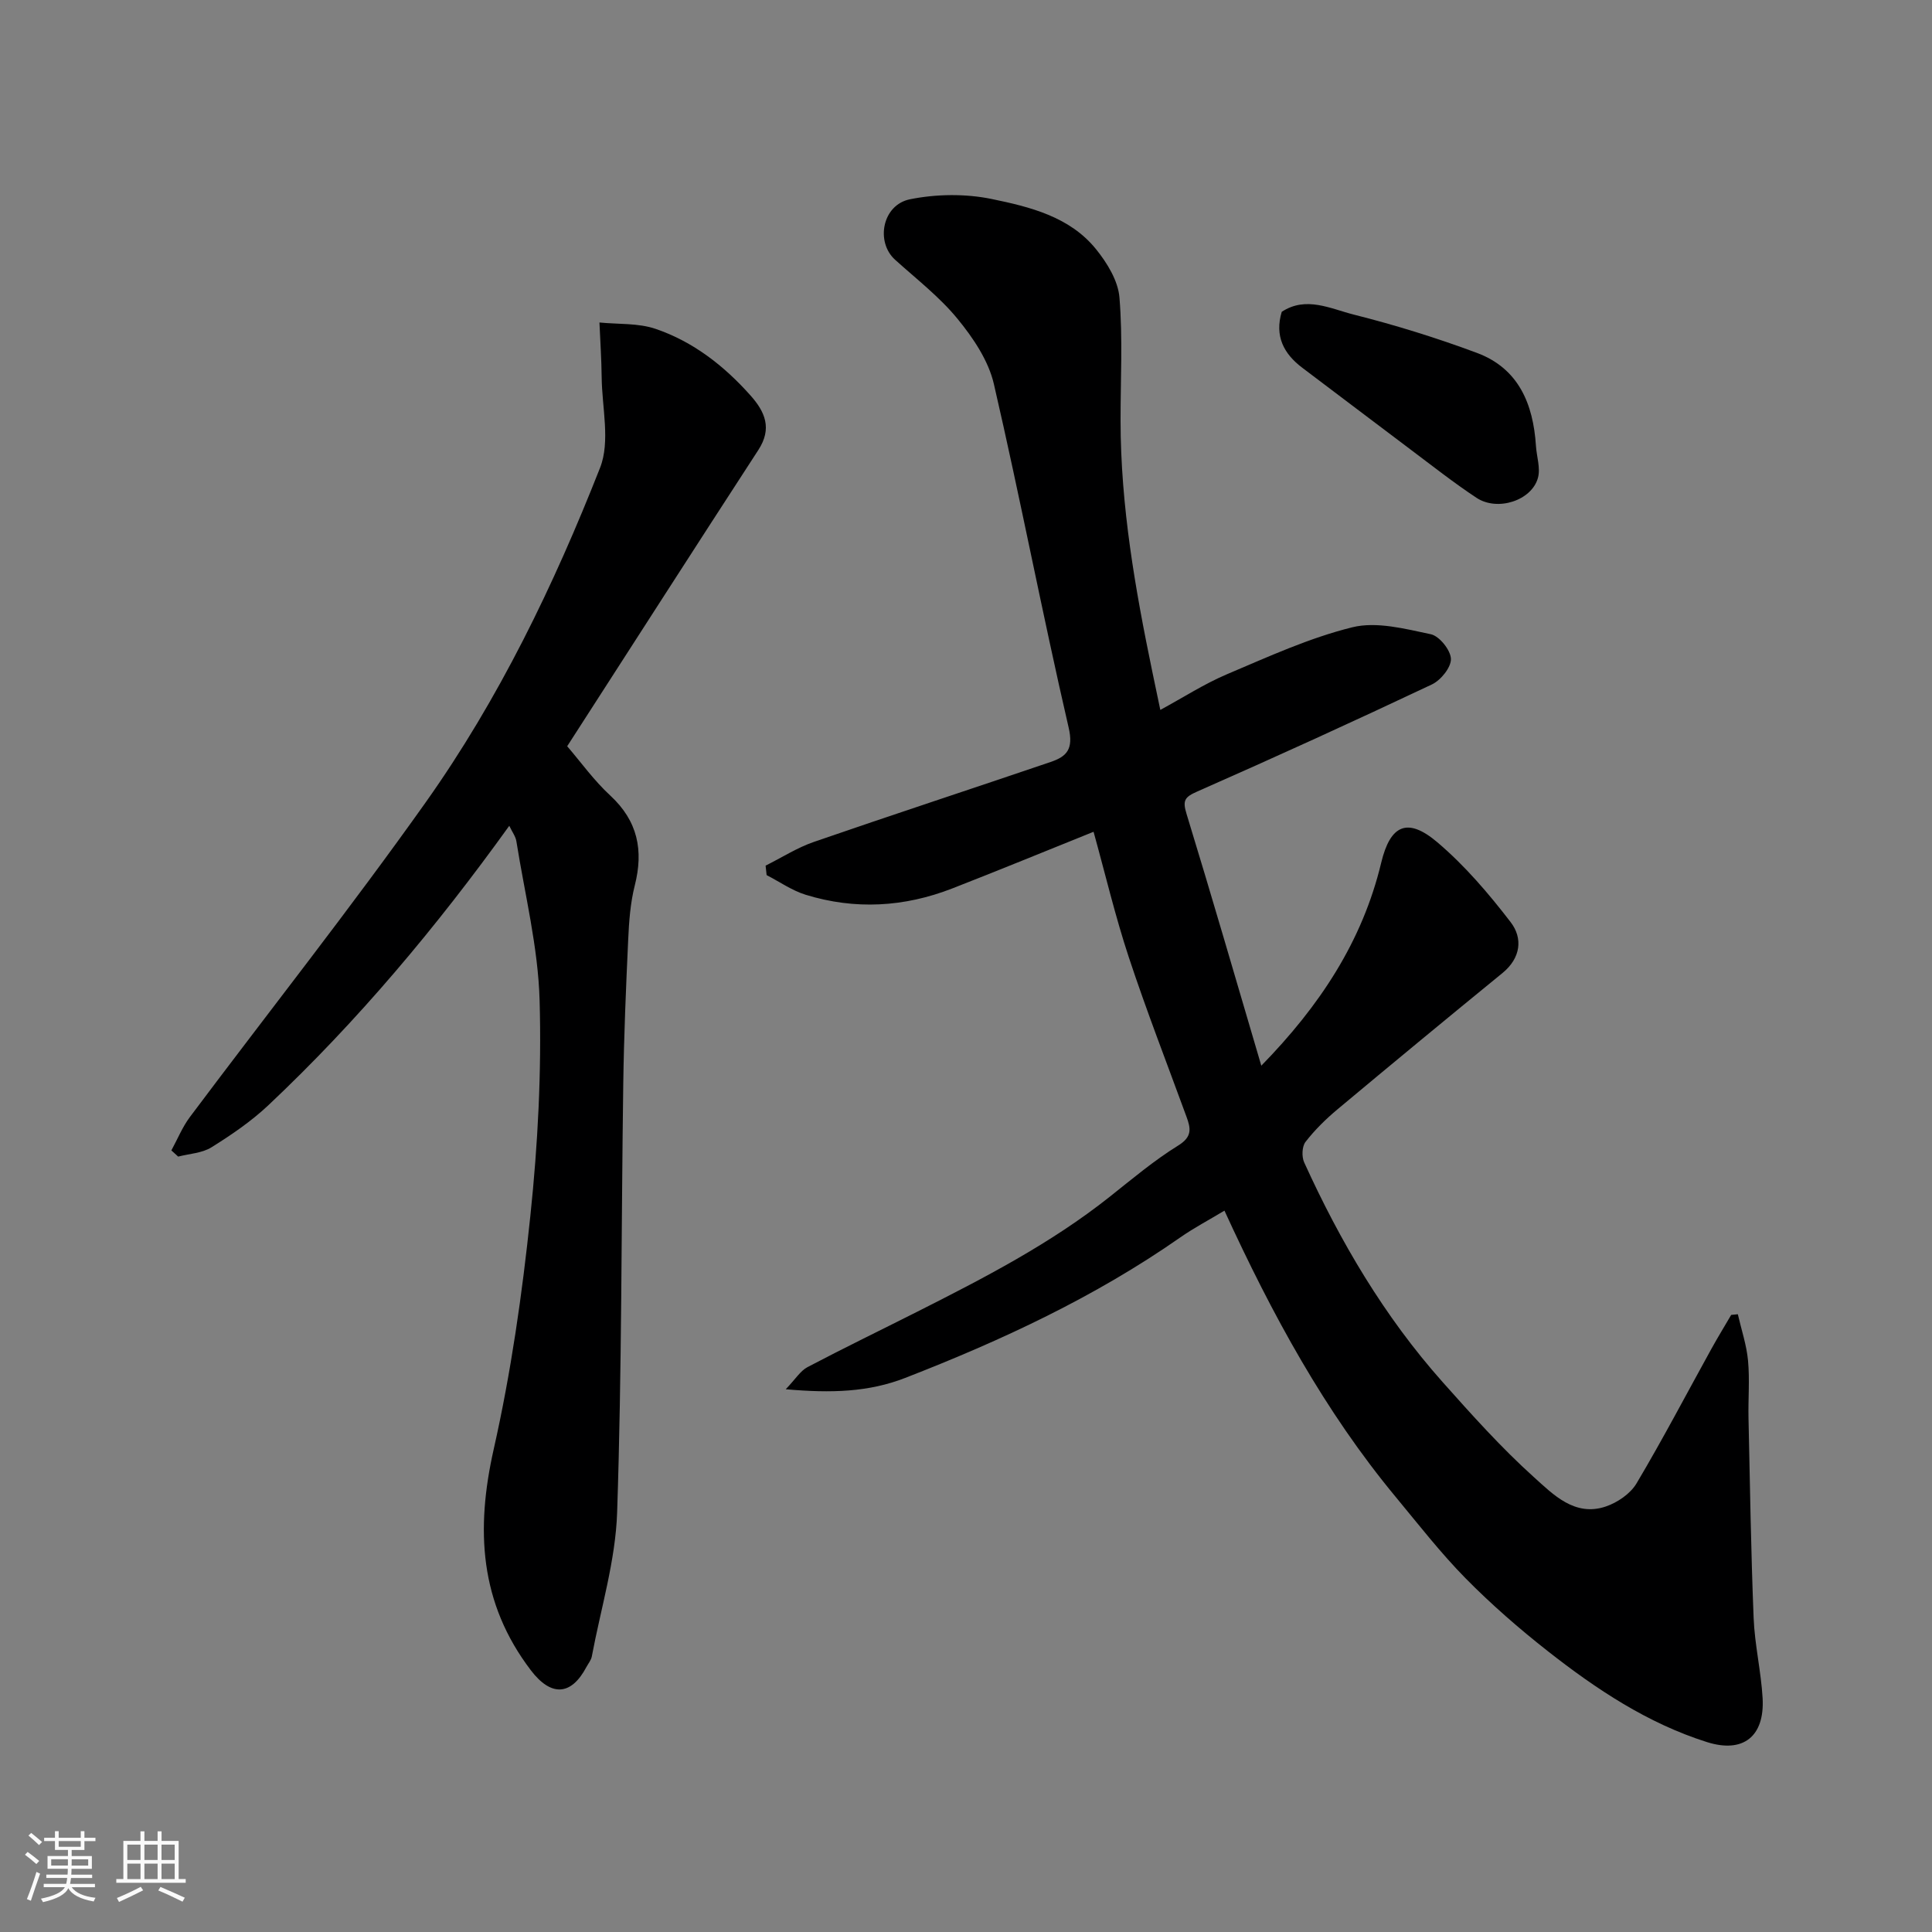
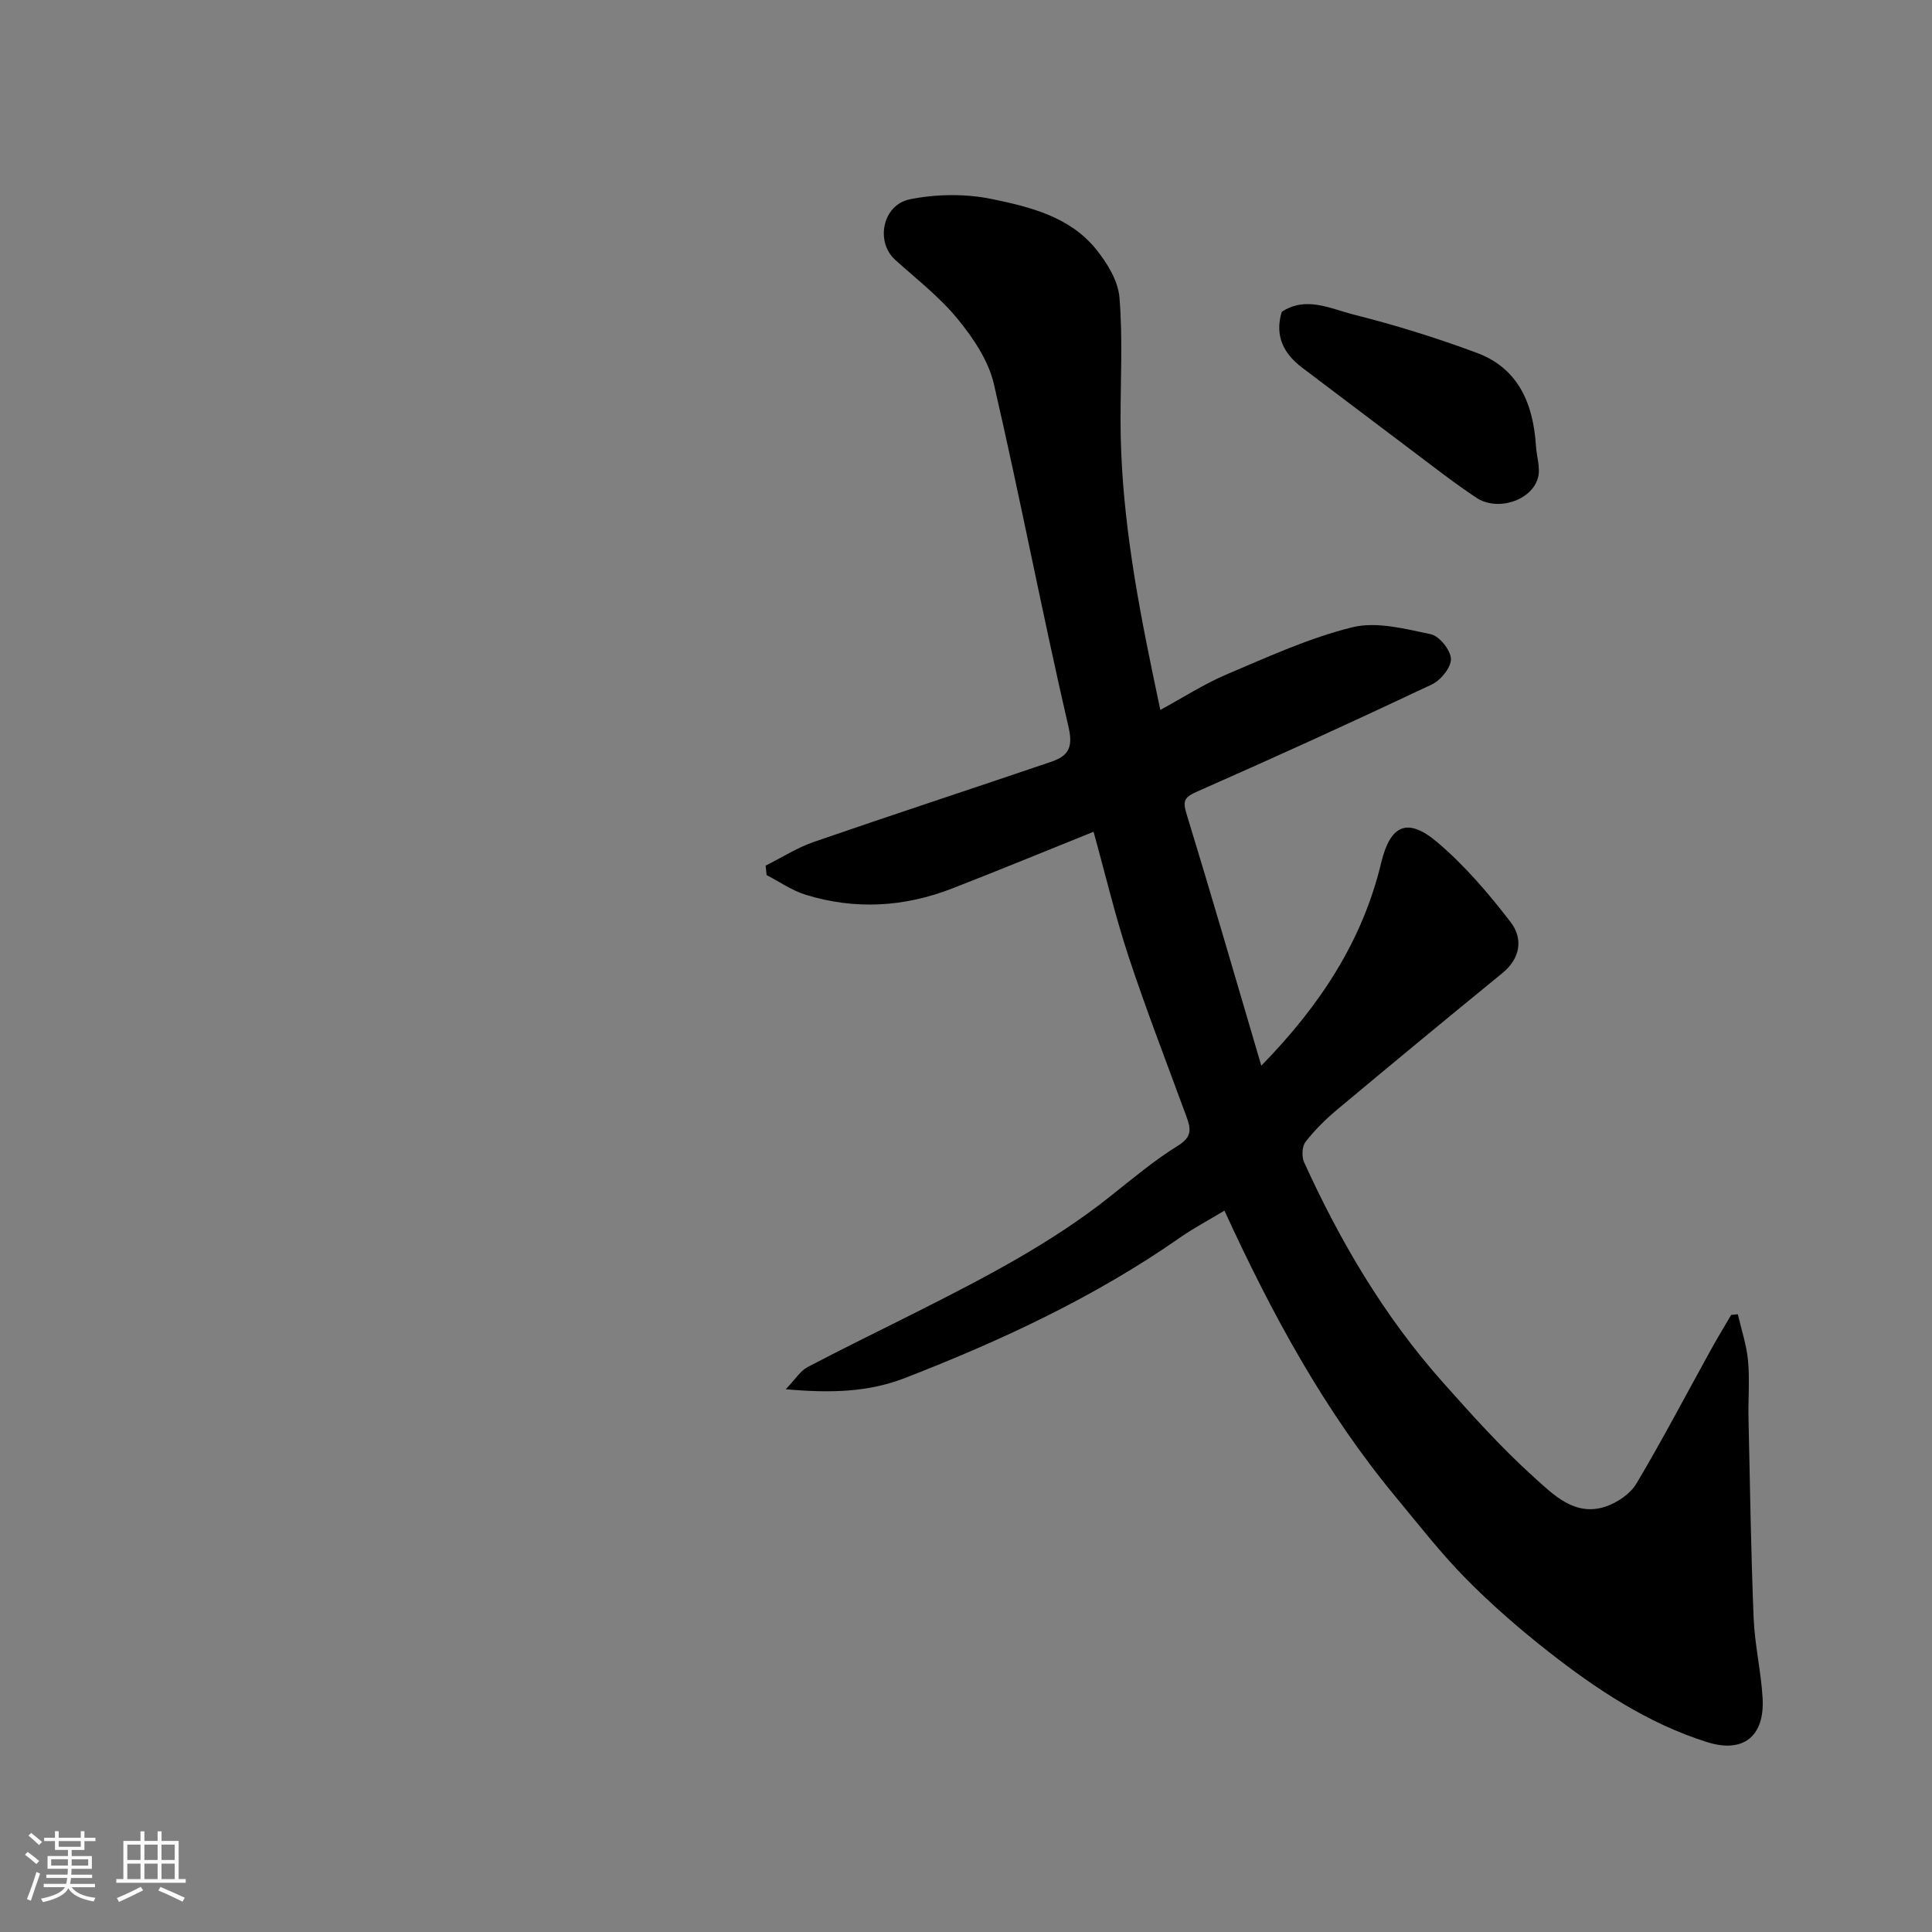
<svg xmlns="http://www.w3.org/2000/svg" enable-background="new 0 0 400 400" viewBox="0 0 400 400">
  <rect x="0" y="0" width="400" height="400" fill="#808080" stroke="none" />
  <path d="m5.17 384 .55-.58c.85.61 1.65 1.24 2.4 1.87l-.59.64c-.83-.73-1.62-1.38-2.36-1.93m1.22 9.53-.82-.34c.71-1.76 1.37-3.64 1.98-5.63.24.13.5.25.76.36-.6 1.67-1.24 3.54-1.92 5.61m-.5-13.5.57-.54c.56.44 1.31 1.06 2.26 1.87l-.64.64c-.68-.66-1.41-1.32-2.19-1.97m3.25.46h2.24v-1.36h.77v1.36h4.57v-1.36h.76v1.36h2.28v.69h-2.28v1.84h-2.64v1.26h4.18v2.64h-4.21c0 .45-.02.86-.05 1.21h4.32v.69h-4.38c-.04.34-.1.75-.19 1.22h5.15v.69h-4.82c.87 1.19 2.51 1.92 4.93 2.19-.17.31-.3.57-.37.76-2.77-.49-4.52-1.41-5.26-2.76-.56 1.26-2.3 2.23-5.24 2.9-.12-.24-.26-.48-.43-.72 2.73-.55 4.38-1.34 4.96-2.38h-4.38v-.69h4.65c.1-.38.17-.79.21-1.22h-4.32v-.69h4.4c.03-.34.05-.75.05-1.21h-4.2v-2.64h4.23v-1.26h-2.69v-1.84h-2.24zm1.46 4.46v1.29h3.45c.01-.4.02-.57.01-.53v-.32-.45h-3.46zm1.55-2.59h4.57v-1.19h-4.57zm6.11 2.59h-3.42v.77c-.01.19-.01.37-.02.53h3.44z" fill="#fafafa" />
  <path d="m32.63 379.16h.82v1.98h3.54v7.89h1.46v.78h-14.37v-.78h1.46v-7.89h3.54v-1.98h.82v1.98h2.73zm-3.49 11.48.5.73c-1.61.82-3.28 1.63-5 2.41-.13-.27-.28-.55-.44-.82 1.75-.72 3.4-1.49 4.94-2.32m-2.78-5.55h2.73v-3.18h-2.73zm0 3.95h2.73v-3.2h-2.73zm3.54-3.95h2.73v-3.18h-2.73zm0 3.95h2.73v-3.2h-2.73zm7.89 4.68c-1.84-.92-3.51-1.7-5.02-2.32l.45-.73c1.89.8 3.57 1.55 5.04 2.23zm-1.62-11.81h-2.73v3.18h2.73zm-2.73 7.13h2.73v-3.2h-2.73z" fill="#fafafa" />
  <g fill="#000001">
    <path d="m359.8 272.1c.73 3.19 1.81 6.36 2.11 9.59.37 3.97.01 7.99.1 11.99.3 13.77.51 27.54 1.06 41.3.22 5.55 1.54 11.05 1.86 16.61.44 7.9-3.99 11.46-11.49 9.1-12.3-3.88-22.92-10.94-32.95-18.81-5.95-4.67-11.71-9.69-17.02-15.07-5.18-5.26-9.74-11.13-14.46-16.83-14.73-17.76-25.64-37.83-35.5-59.33-3.22 1.94-6.32 3.57-9.17 5.56-17.64 12.32-36.96 21.31-56.92 29.07-7.55 2.94-15.27 3.19-24.74 2.35 2.04-2.13 3.03-3.81 4.5-4.58 7.51-3.95 15.15-7.65 22.72-11.47 13.86-7 27.65-14.11 39.89-23.83 4.61-3.66 9.15-7.49 14.14-10.58 2.95-1.82 2.61-3.54 1.71-5.99-4.02-10.99-8.27-21.91-11.94-33.01-2.79-8.44-4.84-17.13-7.29-25.96-10.09 4.06-19.64 7.99-29.27 11.74-9.94 3.87-20.12 4.45-30.34 1.3-2.84-.88-5.4-2.69-8.08-4.07-.07-.65-.14-1.31-.21-1.96 3.33-1.66 6.53-3.72 10.02-4.92 16.29-5.63 32.67-10.99 48.99-16.54 3.31-1.13 4.78-2.61 3.73-7.13-5.47-23.64-10.01-47.49-15.48-71.13-1.12-4.84-4.28-9.53-7.5-13.46-3.73-4.56-8.53-8.27-12.95-12.26-4.08-3.68-2.66-11.36 3.07-12.52 5.45-1.1 11.49-1.18 16.93-.06 7.9 1.63 16.16 3.65 21.61 10.4 2.29 2.84 4.56 6.52 4.84 9.99.7 8.44.22 16.98.23 25.48.01 17.65 3.03 34.92 6.6 52.12.49 2.38 1 4.77 1.63 7.79 4.76-2.58 9.1-5.39 13.79-7.38 8.52-3.61 17.05-7.53 25.97-9.73 5.02-1.24 10.92.32 16.24 1.44 1.77.37 4.11 3.29 4.17 5.1.05 1.77-2.1 4.43-3.95 5.3-16.08 7.6-32.26 14.98-48.54 22.15-2.62 1.15-3.11 1.84-2.26 4.61 5.24 17.11 10.22 34.29 15.49 52.17 12.11-12.4 20.92-25.74 24.82-42.01 1.88-7.83 5.41-9.51 11.61-4.26 5.68 4.81 10.65 10.63 15.2 16.56 2.55 3.32 2.1 7.41-1.68 10.51-11.44 9.34-22.83 18.75-34.16 28.22-2.42 2.02-4.72 4.28-6.64 6.76-.73.94-.81 3.06-.28 4.23 7.48 16.45 16.6 31.92 28.65 45.47 6.06 6.81 12.18 13.64 18.93 19.72 3.99 3.59 8.45 8.23 14.86 6.07 2.42-.82 5.1-2.64 6.37-4.78 5.42-9.11 10.34-18.52 15.47-27.8 1.32-2.39 2.75-4.73 4.13-7.09.47-.06.92-.1 1.38-.14z" />
-     <path d="m105.44 170.97c-15.09 20.99-31.36 40.4-49.87 57.85-3.54 3.33-7.65 6.14-11.79 8.72-1.94 1.21-4.57 1.32-6.89 1.92-.47-.43-.94-.85-1.41-1.28 1.27-2.32 2.27-4.82 3.84-6.92 16.27-21.72 33.12-43.02 48.82-65.15 15.15-21.36 26.53-44.96 36.1-69.27 2.14-5.44.4-12.43.33-18.7-.04-3.79-.3-7.58-.46-11.37 3.9.39 8.05.09 11.66 1.33 7.74 2.65 14.13 7.62 19.58 13.74 3.05 3.41 4.56 6.86 1.66 11.32-13.25 20.38-26.36 40.84-39.58 61.34 2.86 3.33 5.56 7.11 8.91 10.2 5.71 5.28 6.93 11.35 5.08 18.64-.92 3.63-1.19 7.46-1.36 11.22-.46 9.93-.88 19.86-1.02 29.8-.42 29.59-.28 59.2-1.27 88.78-.33 9.98-3.38 19.87-5.24 29.8-.14.77-.72 1.46-1.11 2.18-3.19 6.03-7.35 6.15-11.5.71-10.65-13.97-11.46-29.13-7.7-45.8 3.58-15.89 5.9-32.14 7.59-48.35 1.55-14.77 2.33-29.74 1.91-44.57-.31-11-3.06-21.93-4.8-32.88-.14-1.02-.85-1.93-1.48-3.26z" />
    <path d="m265.37 64.56c5.03-3.32 10.12-.63 14.94.58 8.61 2.17 17.14 4.82 25.46 7.92 8.65 3.22 11.67 10.58 12.23 19.24.14 2.22.97 4.6.42 6.62-1.28 4.71-8.38 7.02-12.72 4.15-4.75-3.14-9.23-6.68-13.79-10.1-7.44-5.58-14.83-11.22-22.26-16.81-3.9-2.93-5.78-6.61-4.28-11.6z" />
  </g>
</svg>